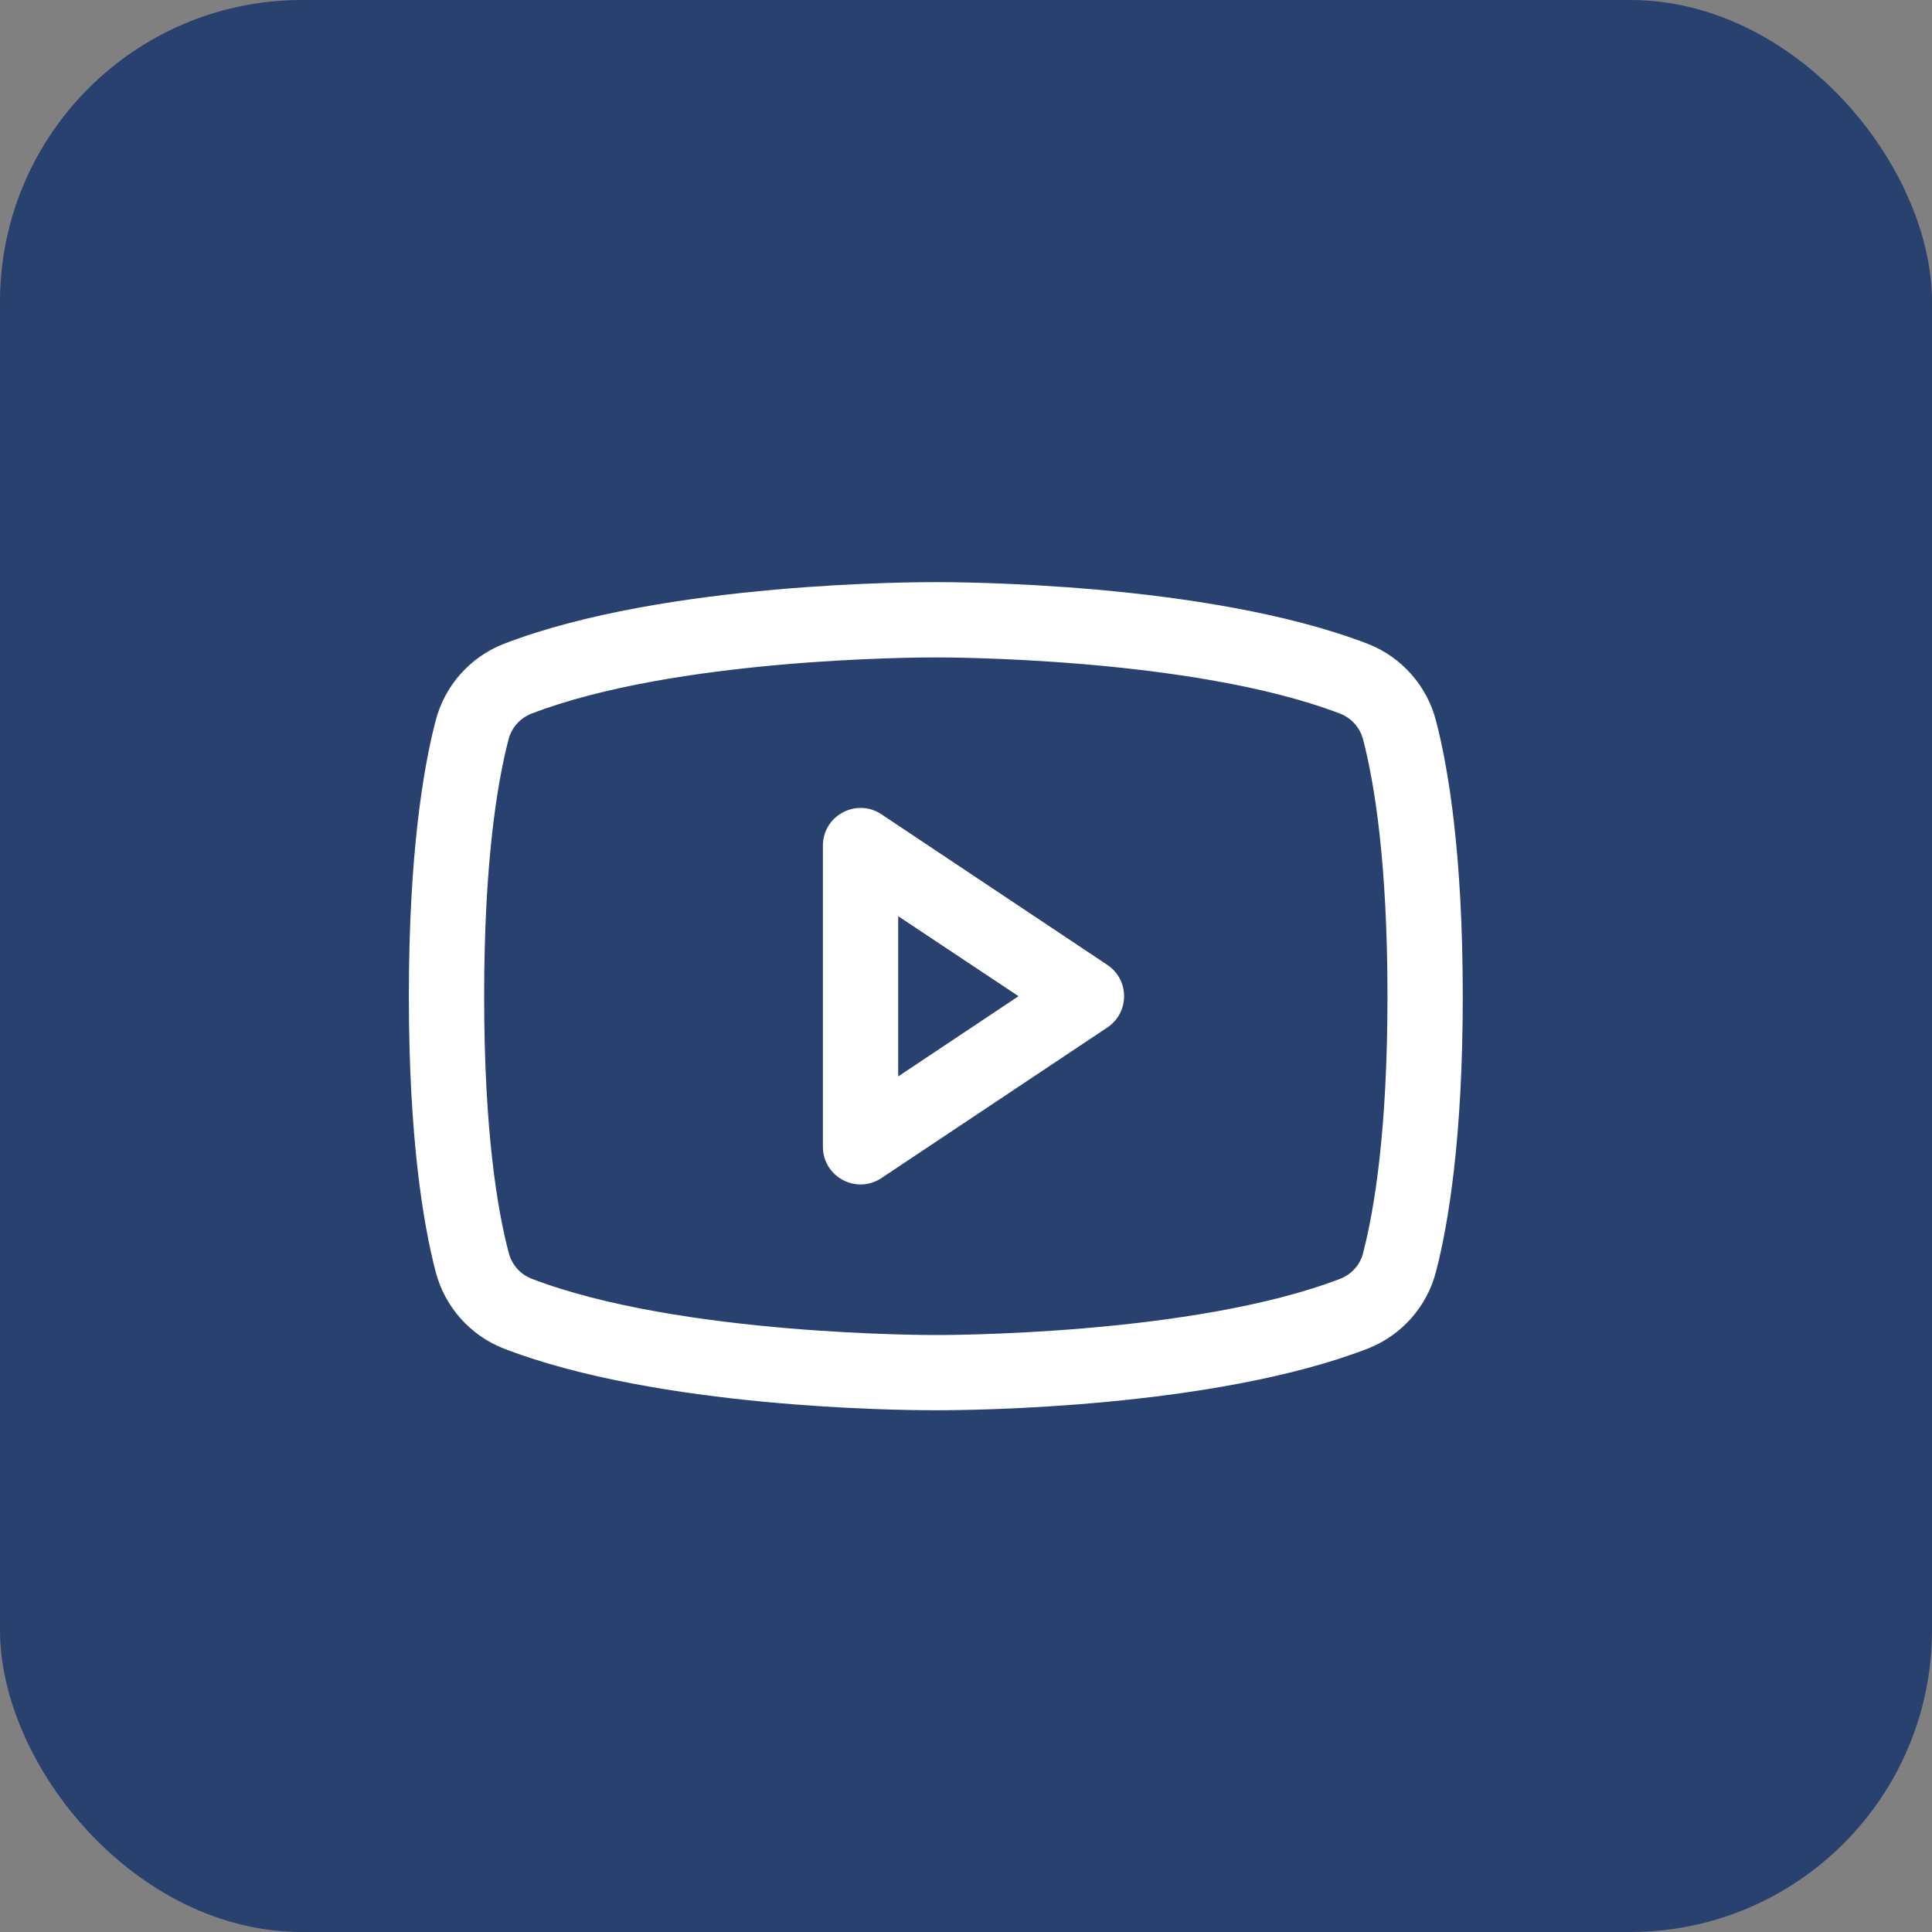
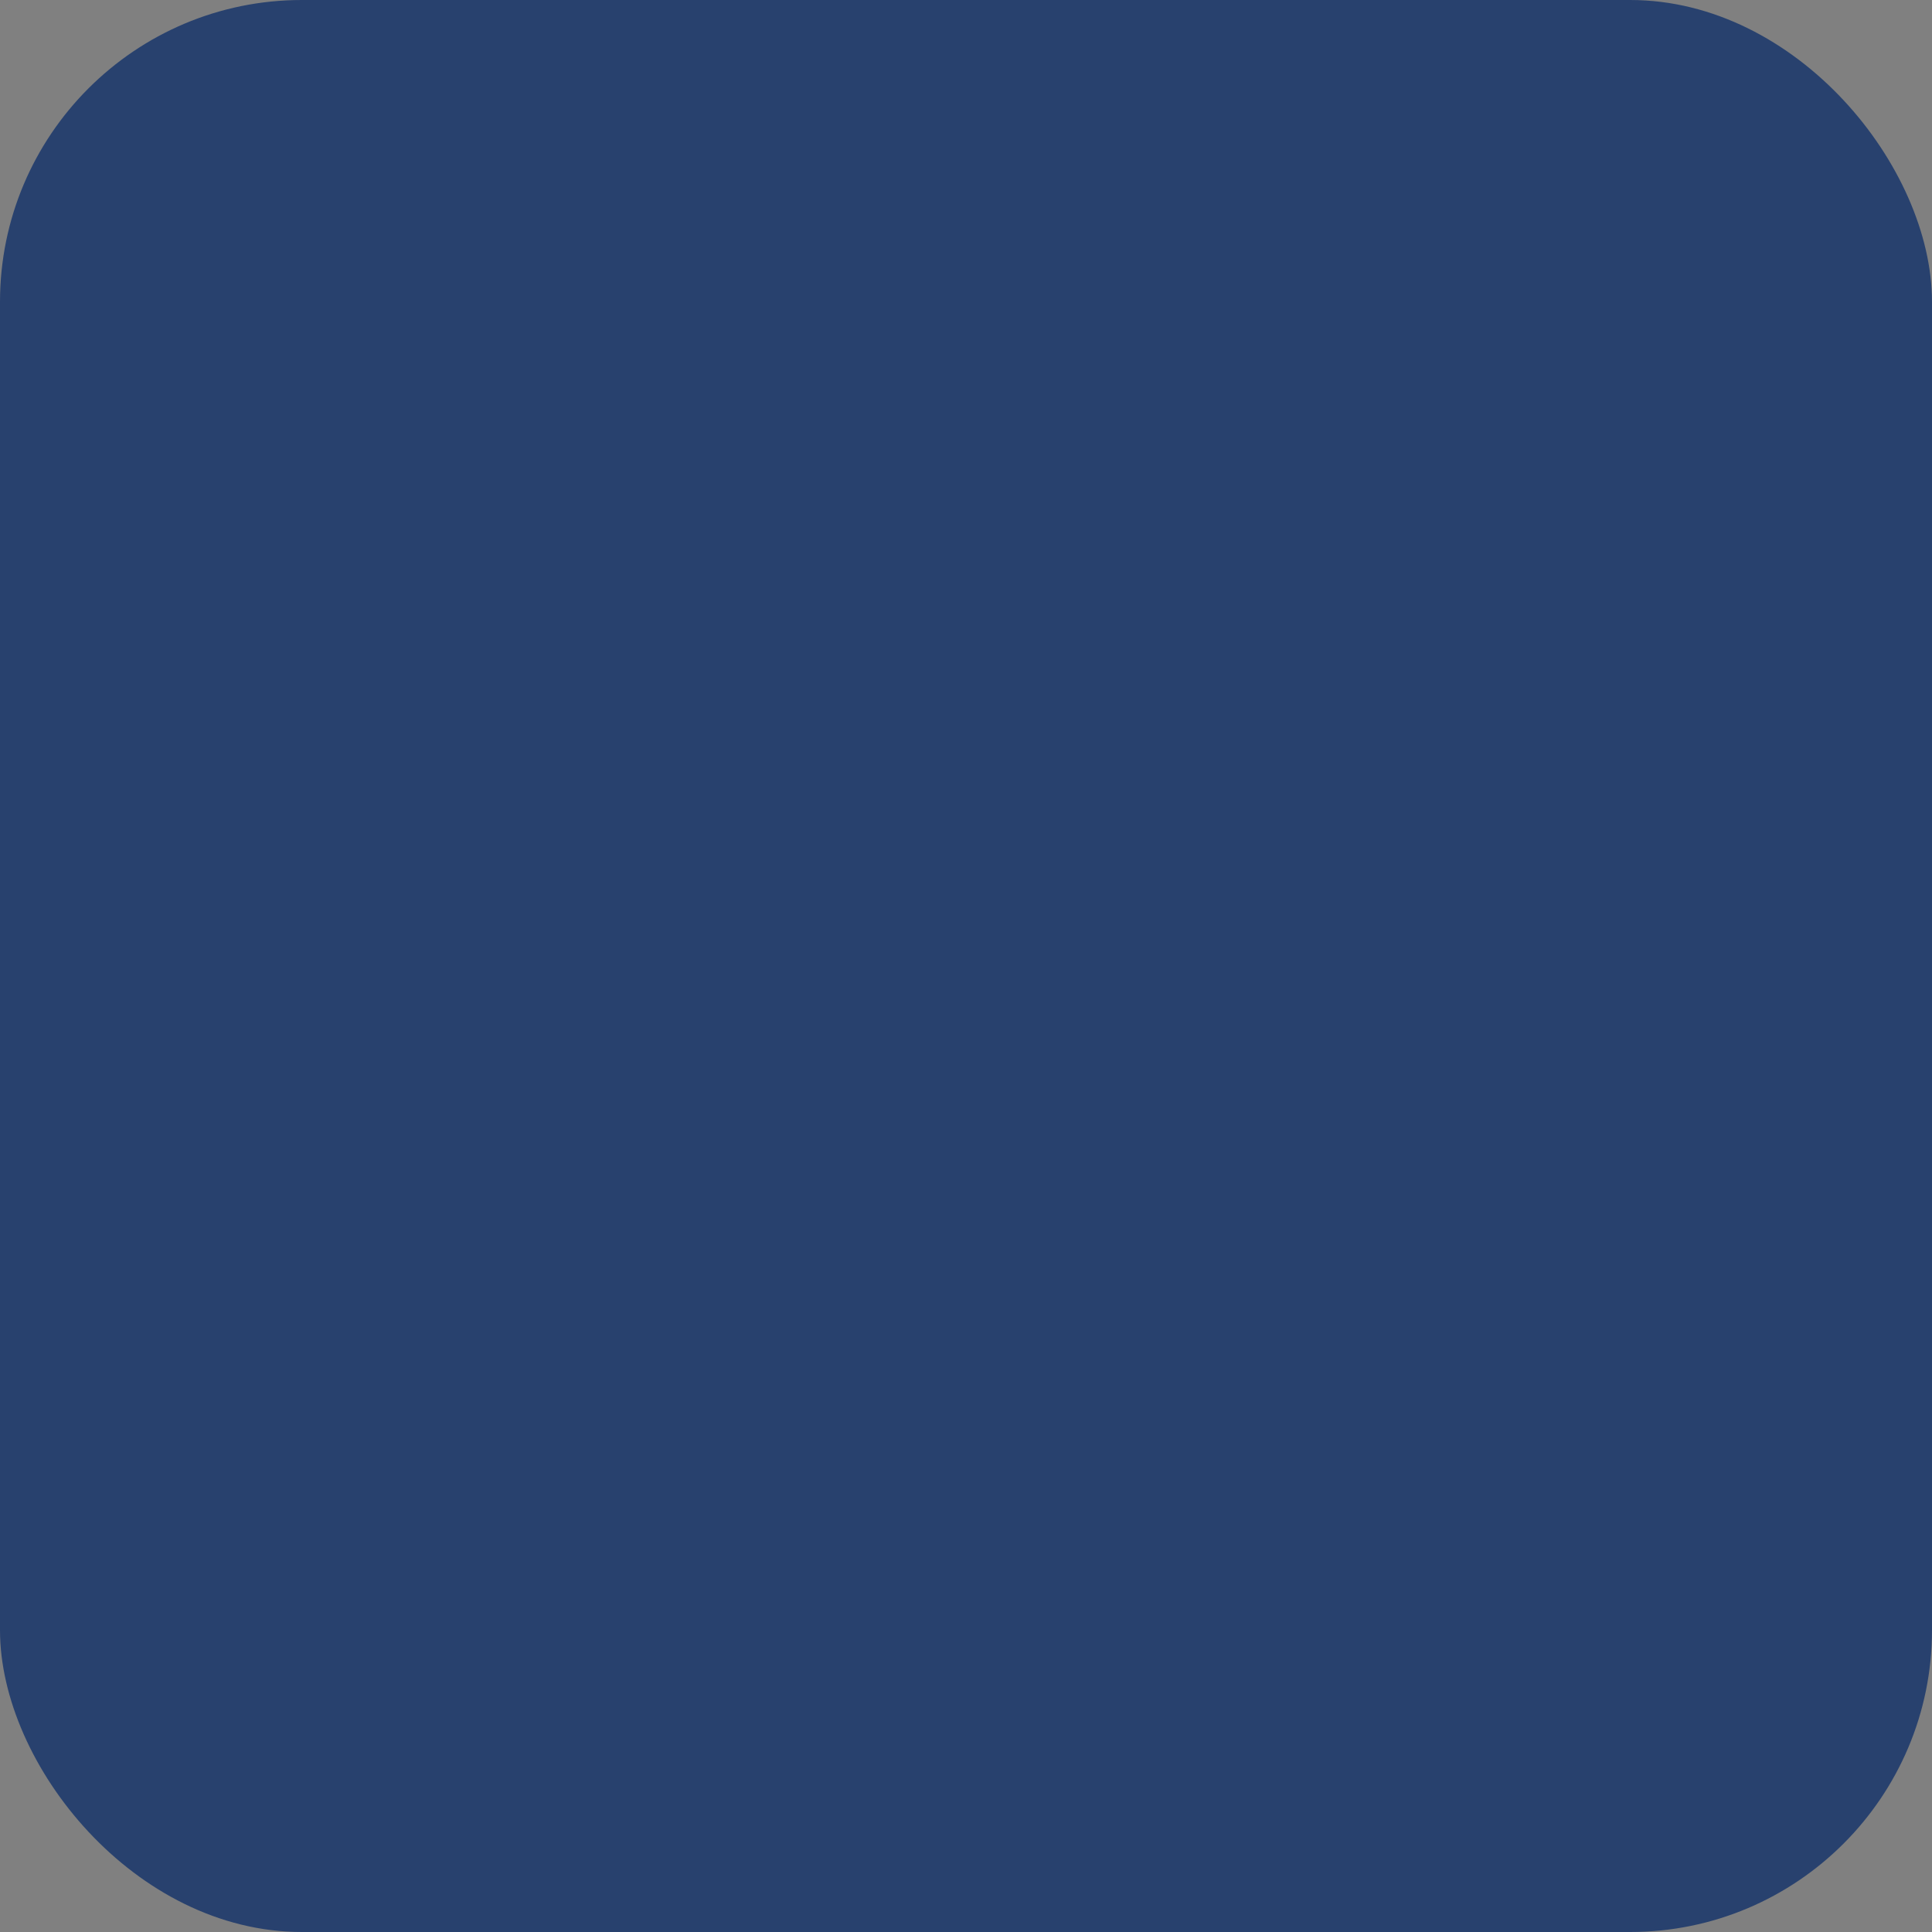
<svg xmlns="http://www.w3.org/2000/svg" width="32" height="32" viewBox="0 0 32 32" fill="none">
  <rect x="0" y="0" width="32" height="32" fill="#808080" stroke="none" />
  <rect width="32" height="32" rx="5" fill="#28416E" />
-   <path d="M18.34 15.981L14.599 13.487C14.2 13.221 13.662 13.487 13.631 13.966C13.63 13.979 13.63 13.993 13.63 14.006V18.994C13.63 19.474 14.149 19.774 14.565 19.534C14.576 19.527 14.588 19.52 14.599 19.513L18.34 17.019C18.711 16.772 18.711 16.228 18.34 15.981ZM14.877 17.829V15.175L16.87 16.5L14.877 17.829ZM23.786 11.943C23.637 11.36 23.217 10.884 22.657 10.665C19.986 9.633 15.734 9.642 15.5 9.642C15.266 9.642 11.014 9.633 8.343 10.665C7.783 10.884 7.363 11.36 7.214 11.943C7.012 12.72 6.772 14.142 6.772 16.5C6.772 18.858 7.012 20.28 7.214 21.057C7.363 21.64 7.783 22.116 8.343 22.336C10.902 23.324 14.908 23.358 15.449 23.358H15.552C16.092 23.358 20.1 23.324 22.657 22.336C23.217 22.116 23.638 21.64 23.786 21.057C23.988 20.278 24.228 18.858 24.228 16.5C24.228 14.142 23.988 12.72 23.786 11.943ZM22.579 20.749C22.531 20.943 22.393 21.102 22.207 21.177C19.741 22.129 15.546 22.112 15.506 22.112H15.5C15.458 22.112 11.266 22.127 8.798 21.177C8.613 21.102 8.475 20.943 8.426 20.749C8.237 20.037 8.019 18.727 8.019 16.5C8.019 14.274 8.237 12.963 8.421 12.255C8.468 12.06 8.607 11.9 8.793 11.824C11.171 10.905 15.156 10.889 15.483 10.889H15.504C15.546 10.889 19.742 10.875 22.206 11.824C22.391 11.899 22.529 12.058 22.578 12.252C22.763 12.963 22.981 14.274 22.981 16.5C22.981 18.727 22.763 20.037 22.579 20.745V20.749Z" fill="white" />
</svg>